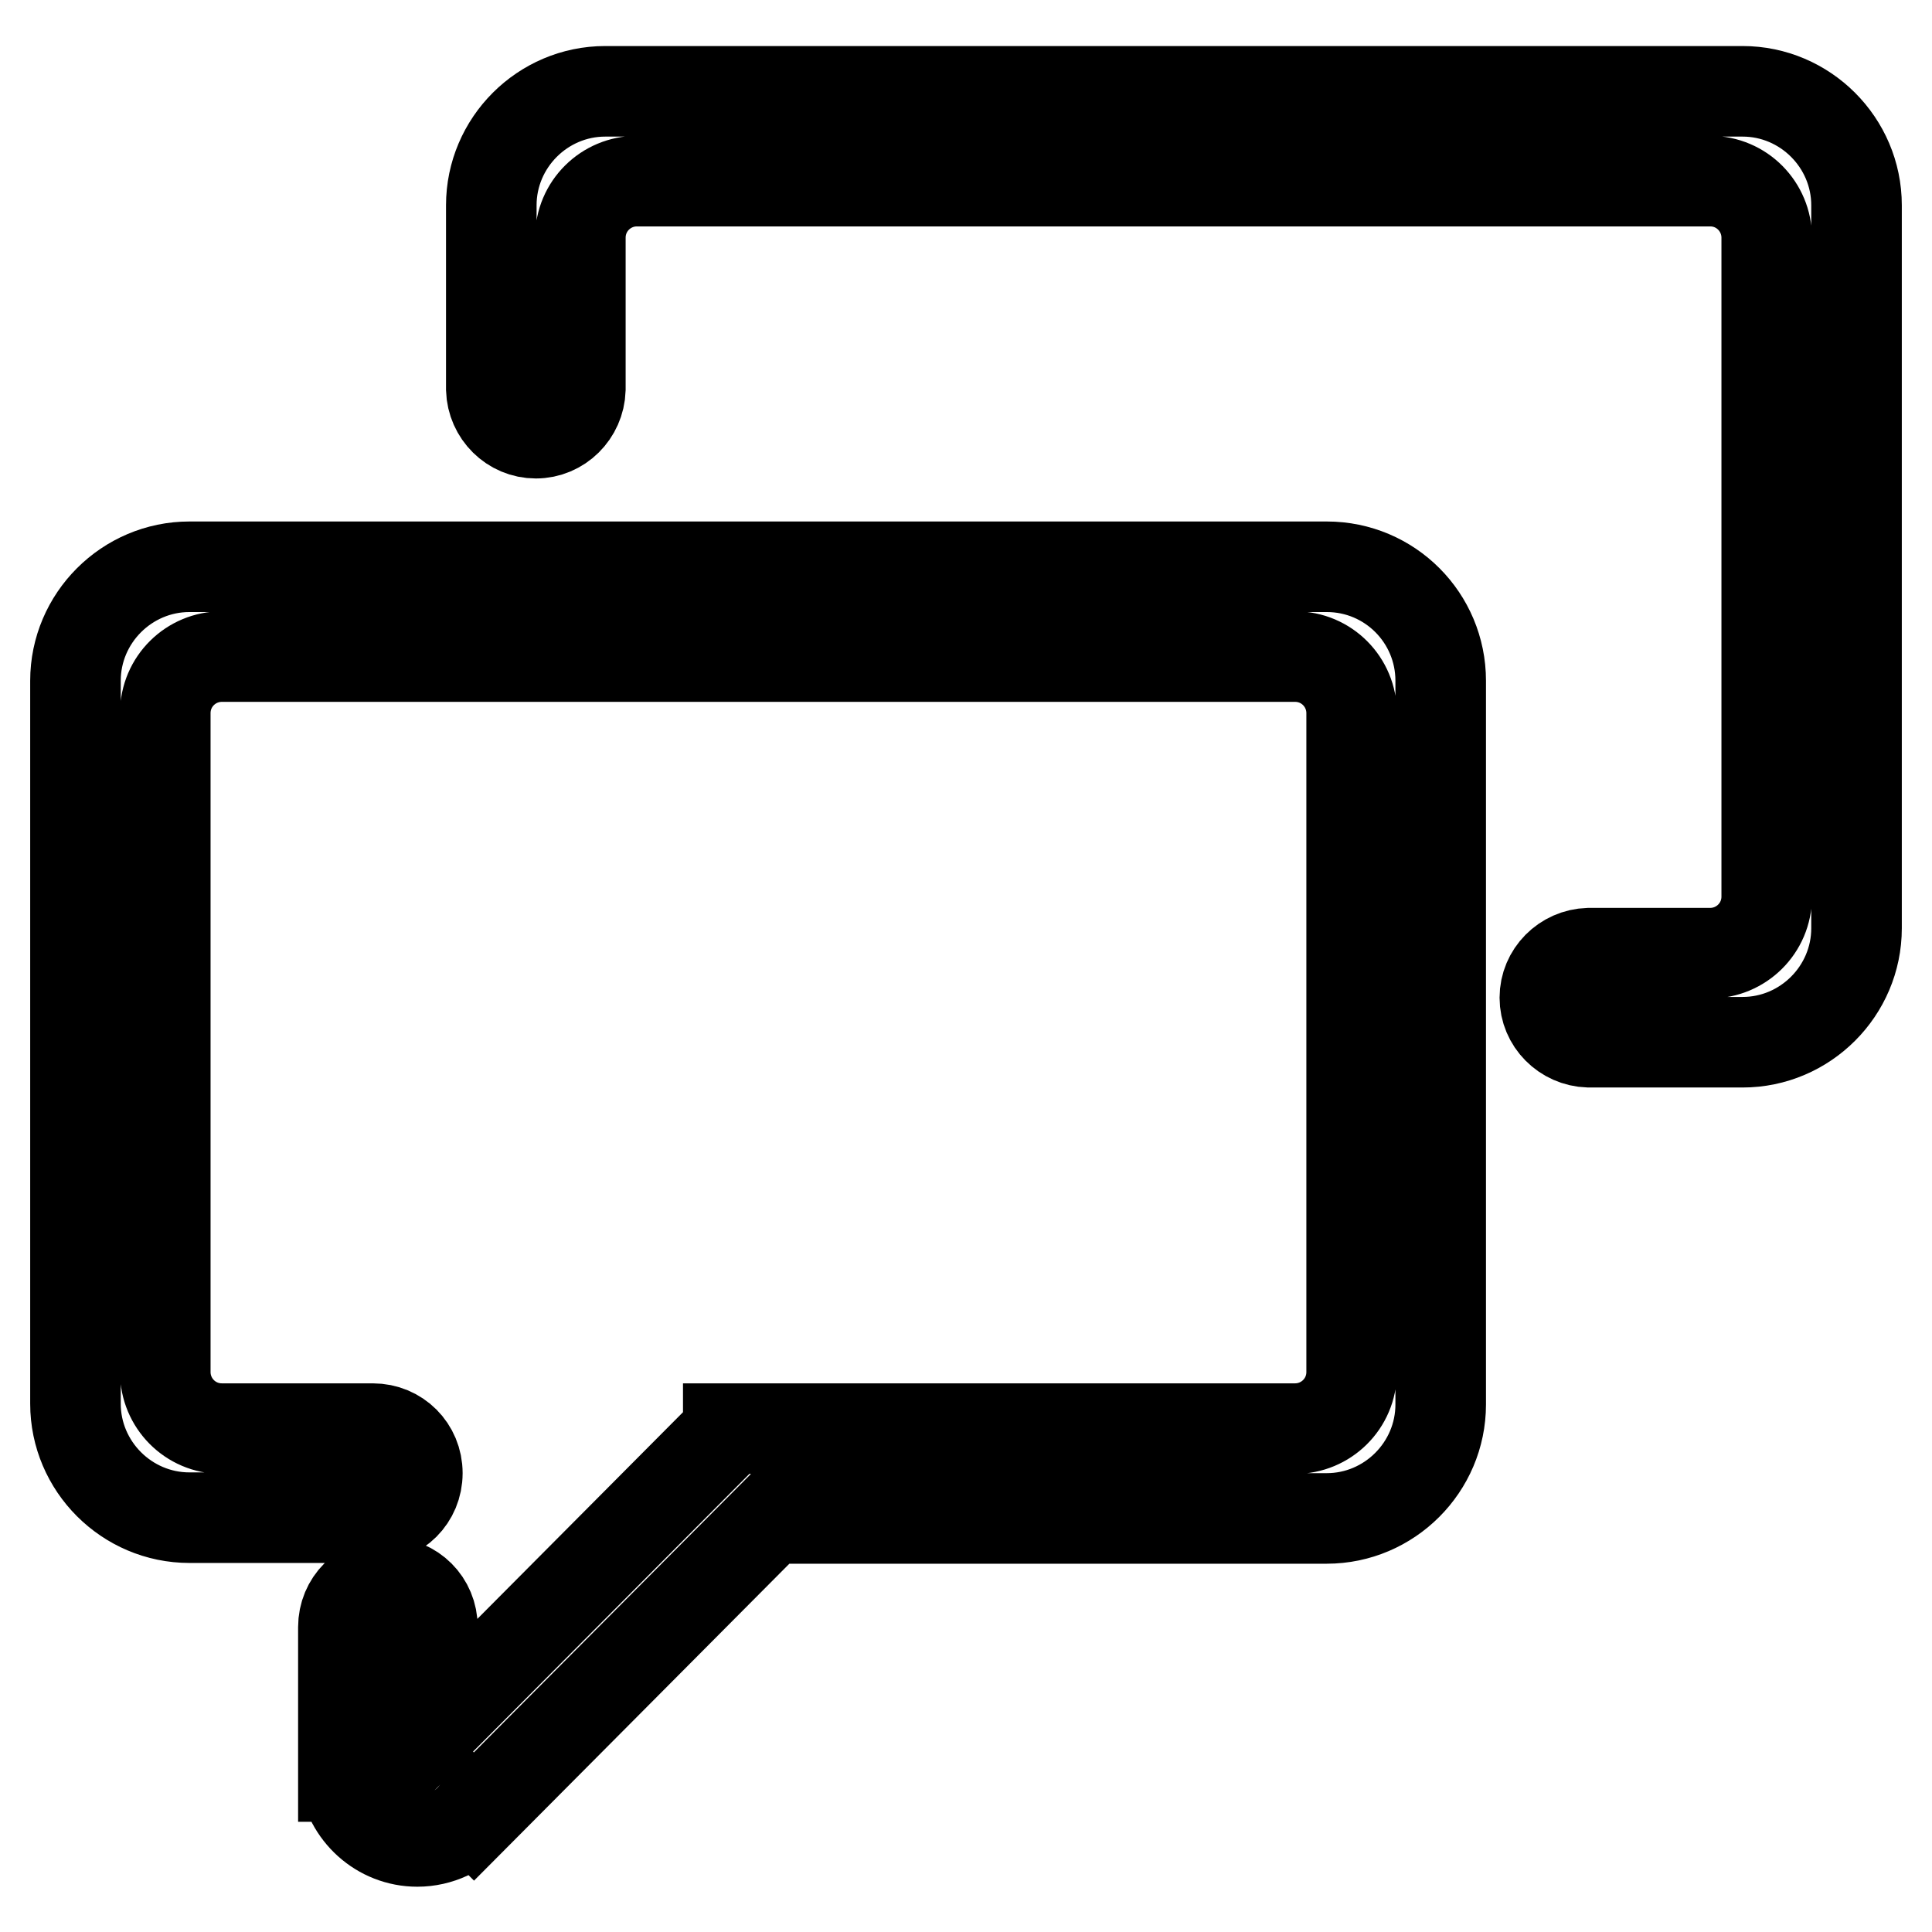
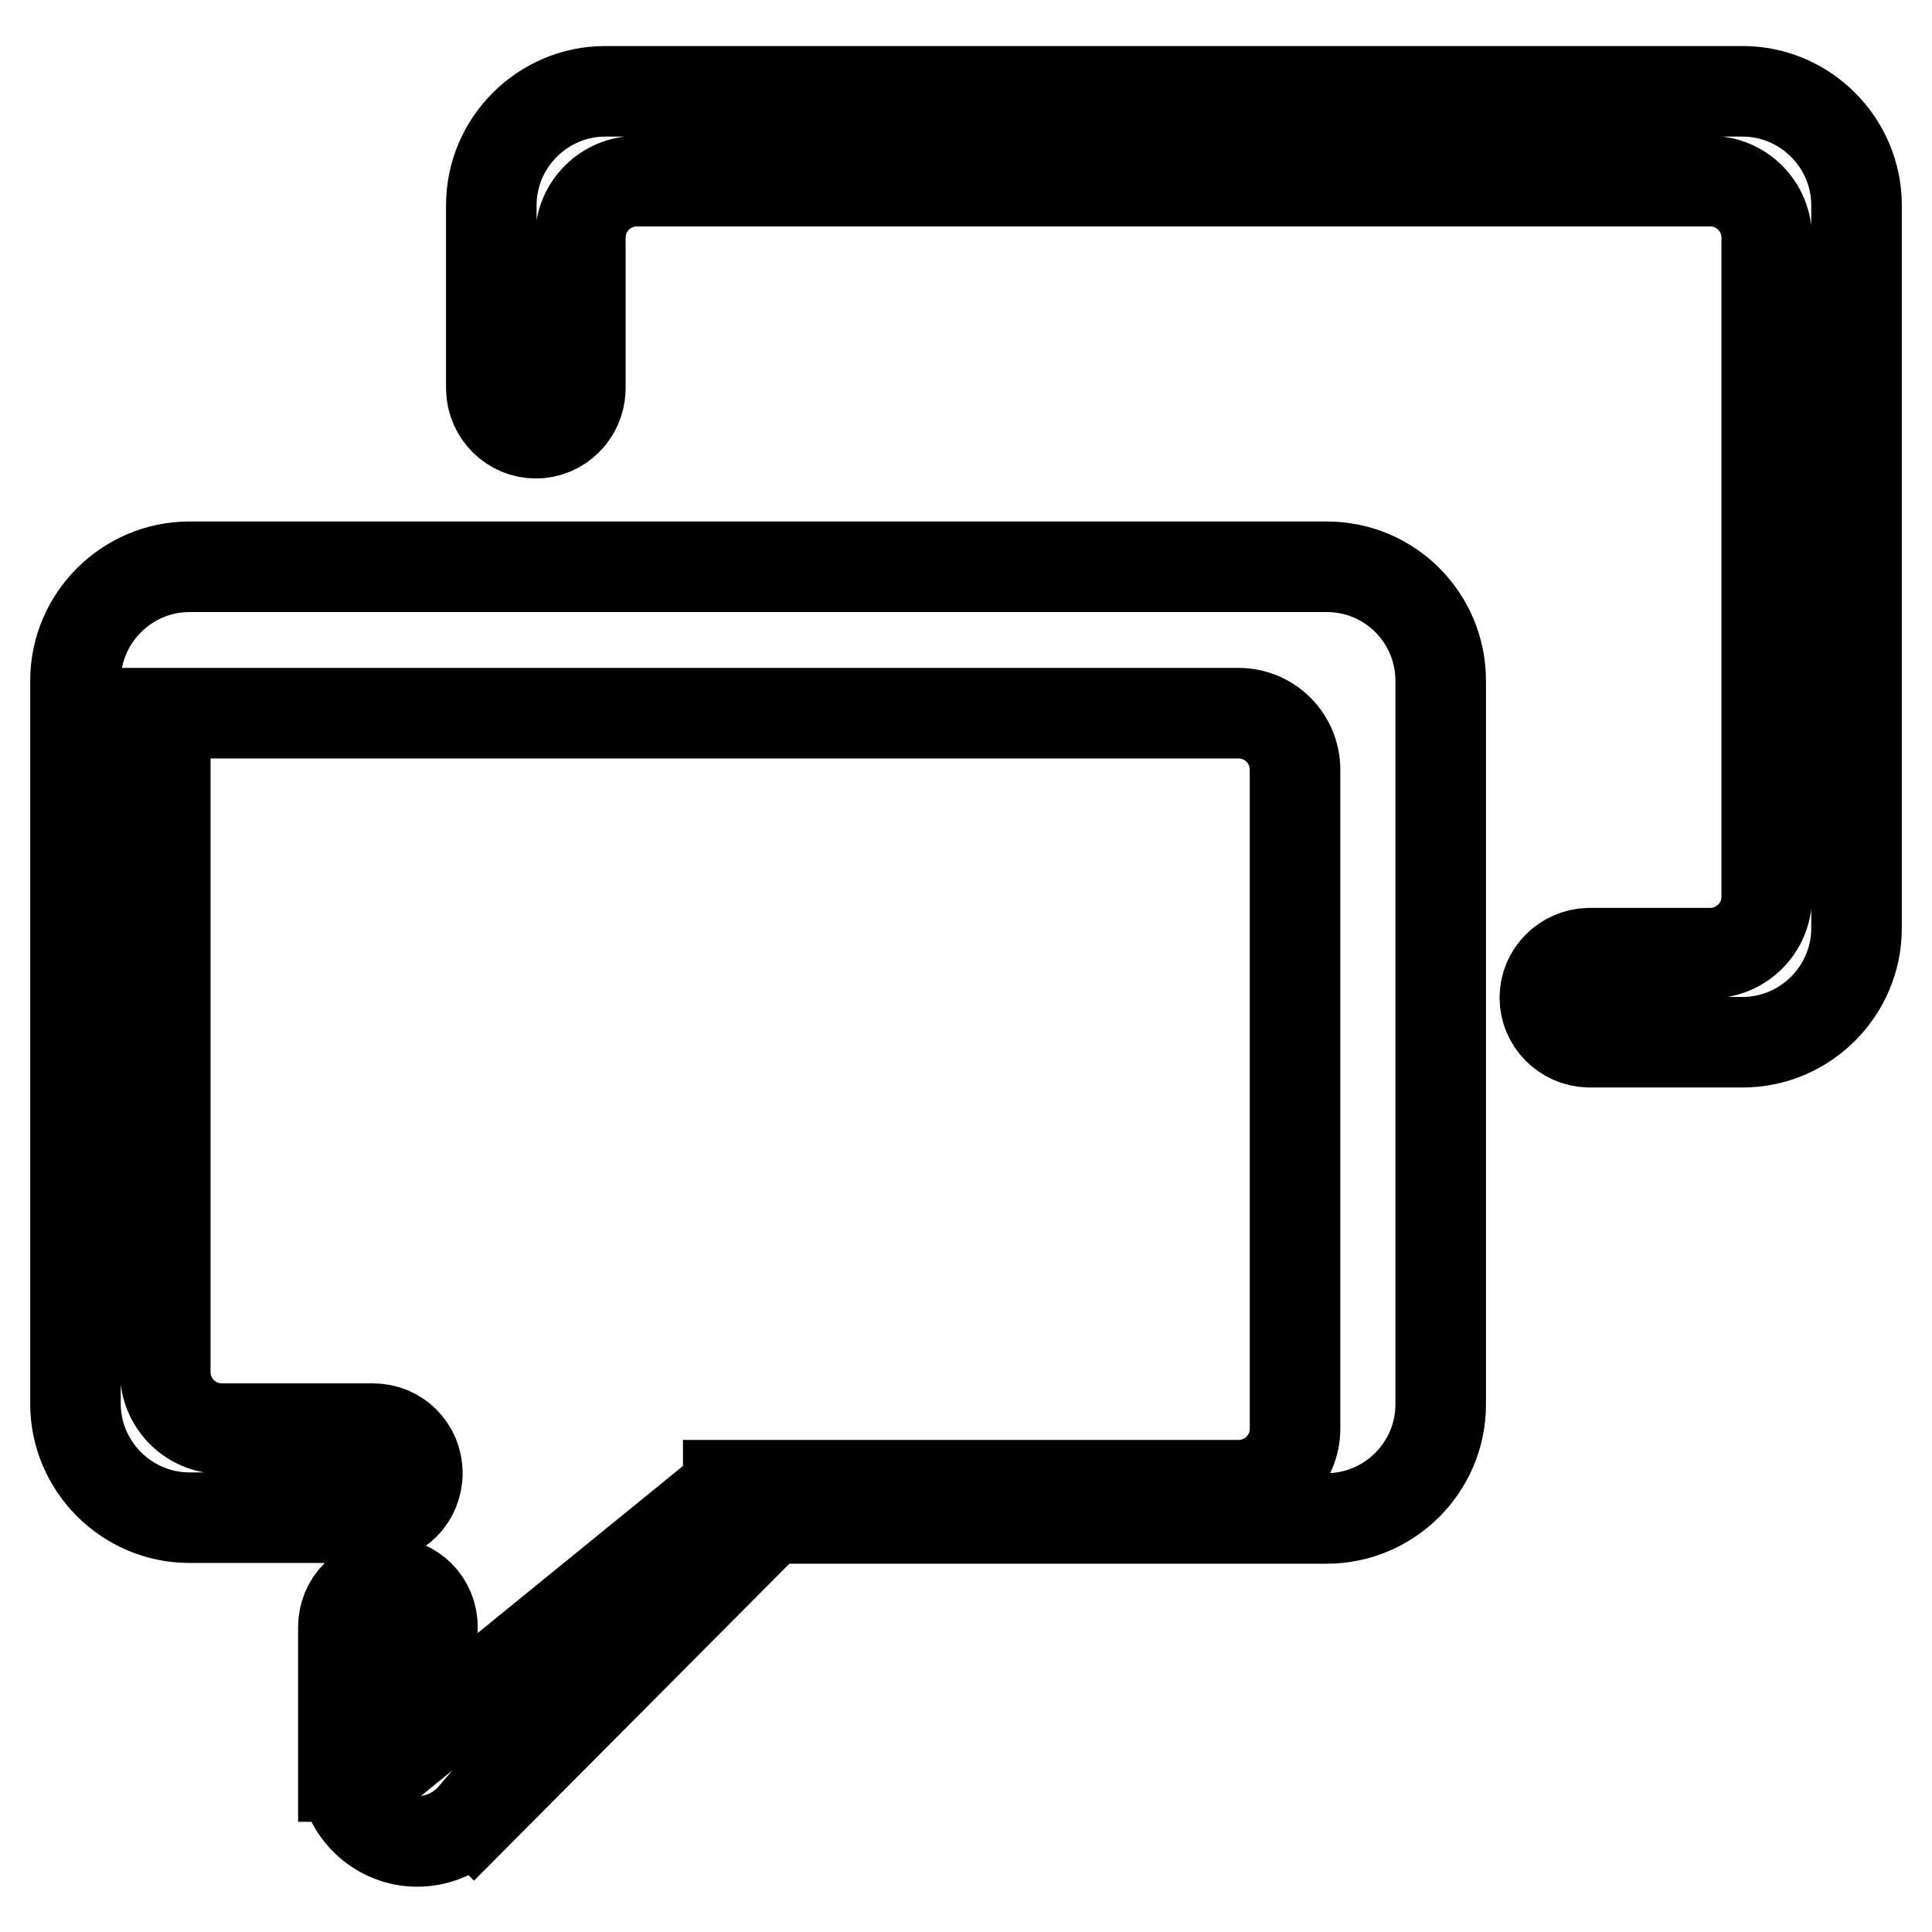
<svg xmlns="http://www.w3.org/2000/svg" version="1.1" x="0px" y="0px" viewBox="0 0 256 256" enable-background="new 0 0 256 256" xml:space="preserve">
  <g>
-     <path stroke-width="12" fill-opacity="0" stroke="#000000" d="M175.8,75.1H25.1c-8.3,0-15.1,6.8-15.1,15.1V186c0,8.3,6.8,15.1,15.1,15.1h23.8c0.2,0,0.3,0,0.5,0 c3.3,0,5.9-2.6,5.9-5.9s-2.6-5.9-5.9-5.9h-20c-4.2,0-7.5-3.4-7.5-7.5V94.5c0-4.2,3.4-7.5,7.5-7.5h142.2c4.2,0,7.5,3.4,7.5,7.5v87.3 c0,4.2-3.4,7.5-7.5,7.5H96.5v0.3L57.3,229v-4.5h0.2c-0.1,0-0.1,0-0.2,0v-8.8v-0.1c0-3.3-2.6-5.9-5.9-5.9c-3.3,0-5.9,2.6-5.9,5.9 v19.8h0.1c0.6,4.8,4.7,8.6,9.7,8.6c2.9,0,5.6-1.3,7.4-3.4l0.1,0.1l39.3-39.5h73.7c8.3,0,15.1-6.8,15.1-15.1V90.2 C190.9,81.9,184.2,75.1,175.8,75.1z M230.9,12.1H80.2c-8.3,0-15.1,6.8-15.1,15.1v24.4c0.1,3.2,2.7,5.8,5.9,5.8s5.8-2.6,5.9-5.8 V31.5c0-4.2,3.4-7.5,7.5-7.5h142.2c4.2,0,7.5,3.4,7.5,7.5v87.3c0,4.2-3.4,7.5-7.5,7.5h-16.1c-3.2,0.1-5.8,2.7-5.8,5.9 s2.6,5.8,5.8,5.9h20.4c8.3,0,15.1-6.8,15.1-15.1V27.2C246,18.9,239.2,12.1,230.9,12.1z" />
+     <path stroke-width="12" fill-opacity="0" stroke="#000000" d="M175.8,75.1H25.1c-8.3,0-15.1,6.8-15.1,15.1V186c0,8.3,6.8,15.1,15.1,15.1h23.8c0.2,0,0.3,0,0.5,0 c3.3,0,5.9-2.6,5.9-5.9s-2.6-5.9-5.9-5.9h-20c-4.2,0-7.5-3.4-7.5-7.5V94.5h142.2c4.2,0,7.5,3.4,7.5,7.5v87.3 c0,4.2-3.4,7.5-7.5,7.5H96.5v0.3L57.3,229v-4.5h0.2c-0.1,0-0.1,0-0.2,0v-8.8v-0.1c0-3.3-2.6-5.9-5.9-5.9c-3.3,0-5.9,2.6-5.9,5.9 v19.8h0.1c0.6,4.8,4.7,8.6,9.7,8.6c2.9,0,5.6-1.3,7.4-3.4l0.1,0.1l39.3-39.5h73.7c8.3,0,15.1-6.8,15.1-15.1V90.2 C190.9,81.9,184.2,75.1,175.8,75.1z M230.9,12.1H80.2c-8.3,0-15.1,6.8-15.1,15.1v24.4c0.1,3.2,2.7,5.8,5.9,5.8s5.8-2.6,5.9-5.8 V31.5c0-4.2,3.4-7.5,7.5-7.5h142.2c4.2,0,7.5,3.4,7.5,7.5v87.3c0,4.2-3.4,7.5-7.5,7.5h-16.1c-3.2,0.1-5.8,2.7-5.8,5.9 s2.6,5.8,5.8,5.9h20.4c8.3,0,15.1-6.8,15.1-15.1V27.2C246,18.9,239.2,12.1,230.9,12.1z" />
  </g>
</svg>